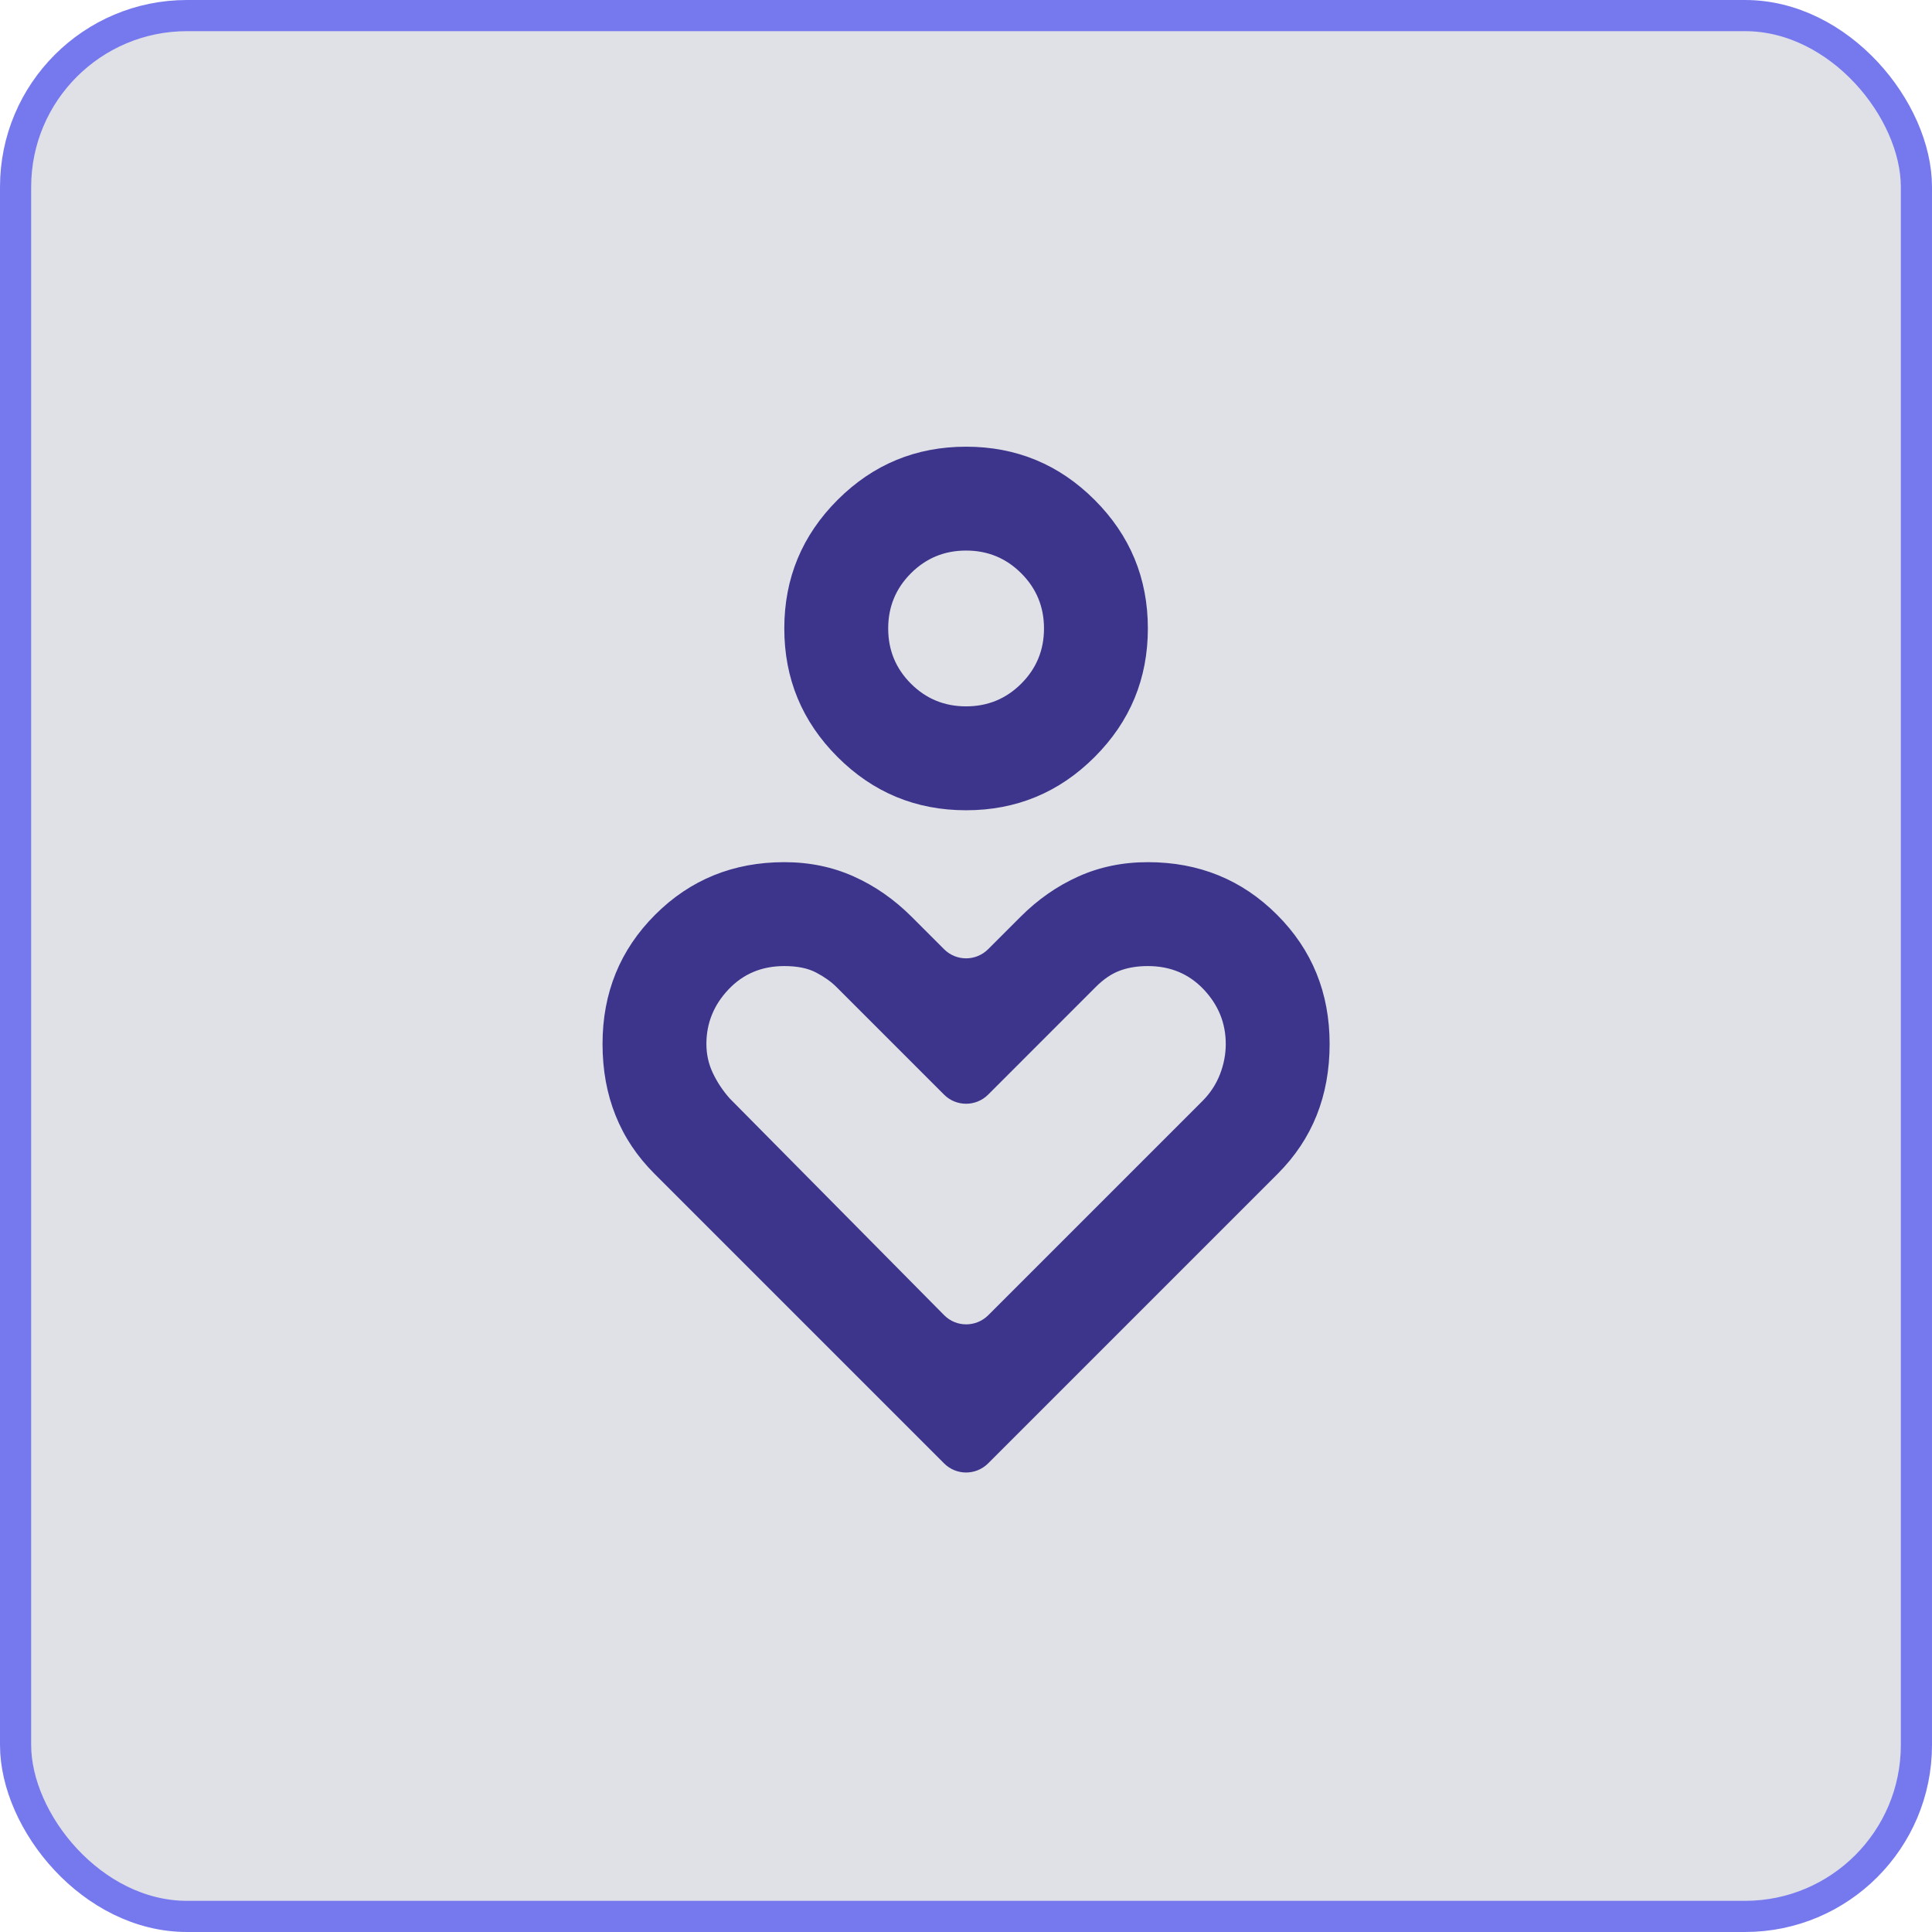
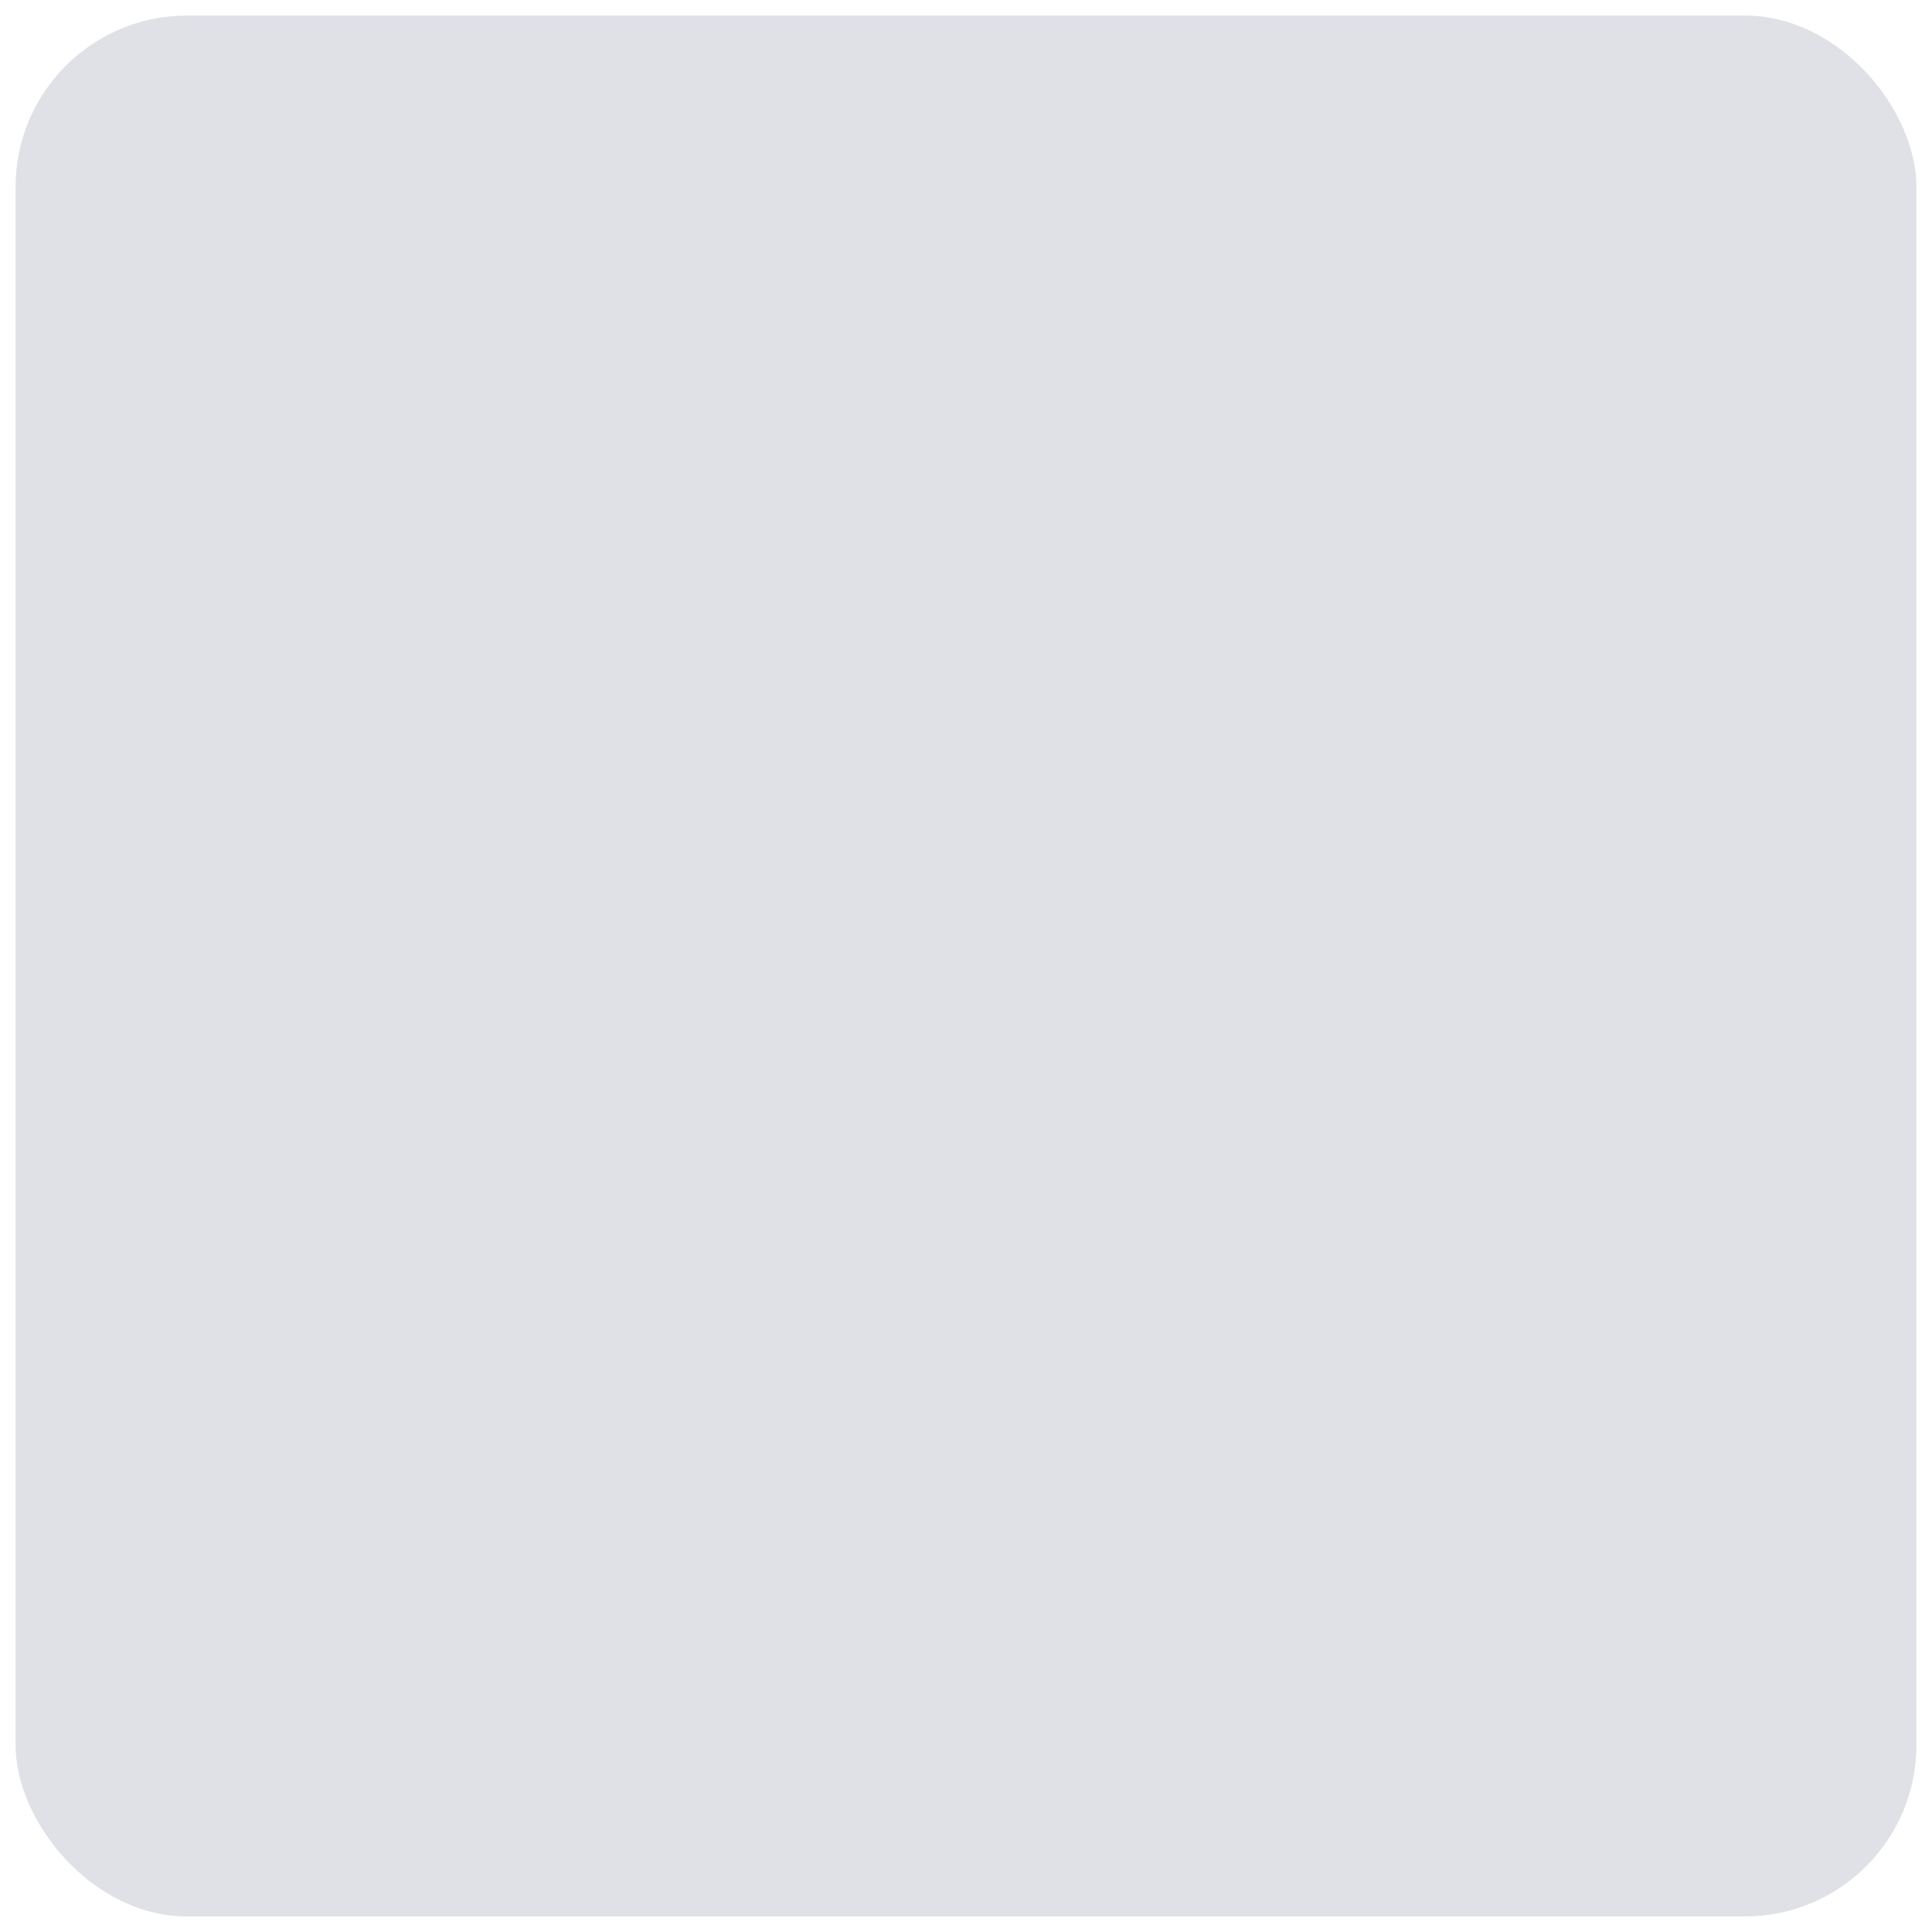
<svg xmlns="http://www.w3.org/2000/svg" width="62" height="62" viewBox="0 0 62 62" fill="none">
  <rect x="0.5" y="0.5" width="61" height="61" rx="5.5" fill="#E0E0E7" />
-   <rect x="0.5" y="0.5" width="61" height="61" rx="5.5" stroke="#7679EE" />
  <mask id="mask0_4496_31275" style="mask-type:alpha" maskUnits="userSpaceOnUse" x="11" y="11" width="40" height="40">
-     <rect x="11" y="11" width="40" height="40" rx="1" fill="#D9D9D9" />
-   </mask>
+     </mask>
  <g mask="url(#mask0_4496_31275)">
-     <path d="M31.003 26.002C29.392 26.002 28.017 25.432 26.878 24.293C25.739 23.154 25.169 21.779 25.169 20.168C25.169 18.557 25.739 17.182 26.878 16.043C28.017 14.904 29.392 14.335 31.003 14.335C32.614 14.335 33.989 14.904 35.128 16.043C36.267 17.182 36.836 18.557 36.836 20.168C36.836 21.779 36.267 23.154 35.128 24.293C33.989 25.432 32.614 26.002 31.003 26.002ZM31.003 22.668C31.697 22.668 32.287 22.425 32.773 21.939C33.26 21.453 33.503 20.863 33.503 20.168C33.503 19.474 33.26 18.884 32.773 18.398C32.287 17.911 31.697 17.668 31.003 17.668C30.308 17.668 29.718 17.911 29.232 18.398C28.746 18.884 28.503 19.474 28.503 20.168C28.503 20.863 28.746 21.453 29.232 21.939C29.718 22.425 30.308 22.668 31.003 22.668ZM31.71 46.961C31.319 47.352 30.686 47.352 30.296 46.961L21.003 37.668C20.447 37.113 20.03 36.488 19.753 35.793C19.475 35.099 19.336 34.335 19.336 33.502C19.336 31.863 19.898 30.481 21.023 29.356C22.148 28.231 23.53 27.668 25.169 27.668C25.975 27.668 26.718 27.821 27.398 28.127C28.079 28.432 28.697 28.863 29.253 29.418L30.296 30.461C30.686 30.852 31.319 30.852 31.71 30.461L32.753 29.418C33.308 28.863 33.926 28.432 34.607 28.127C35.287 27.821 36.03 27.668 36.836 27.668C38.475 27.668 39.857 28.231 40.982 29.356C42.107 30.481 42.669 31.863 42.669 33.502C42.669 34.335 42.53 35.099 42.253 35.793C41.975 36.488 41.558 37.113 41.003 37.668L31.71 46.961ZM30.296 42.203C30.685 42.598 31.322 42.599 31.714 42.207L38.586 35.335C38.836 35.085 39.023 34.8 39.148 34.481C39.273 34.161 39.336 33.835 39.336 33.502C39.336 32.835 39.1 32.252 38.628 31.752C38.155 31.252 37.558 31.002 36.836 31.002C36.503 31.002 36.204 31.05 35.94 31.148C35.676 31.245 35.419 31.418 35.169 31.668L31.71 35.128C31.319 35.518 30.686 35.518 30.296 35.128L26.836 31.668C26.669 31.502 26.454 31.349 26.19 31.21C25.926 31.071 25.586 31.002 25.169 31.002C24.447 31.002 23.85 31.252 23.378 31.752C22.905 32.252 22.669 32.835 22.669 33.502C22.669 33.835 22.739 34.148 22.878 34.439C23.017 34.731 23.197 35.002 23.419 35.252L30.296 42.203Z" fill="#3D358B" />
-   </g>
+     </g>
</svg>